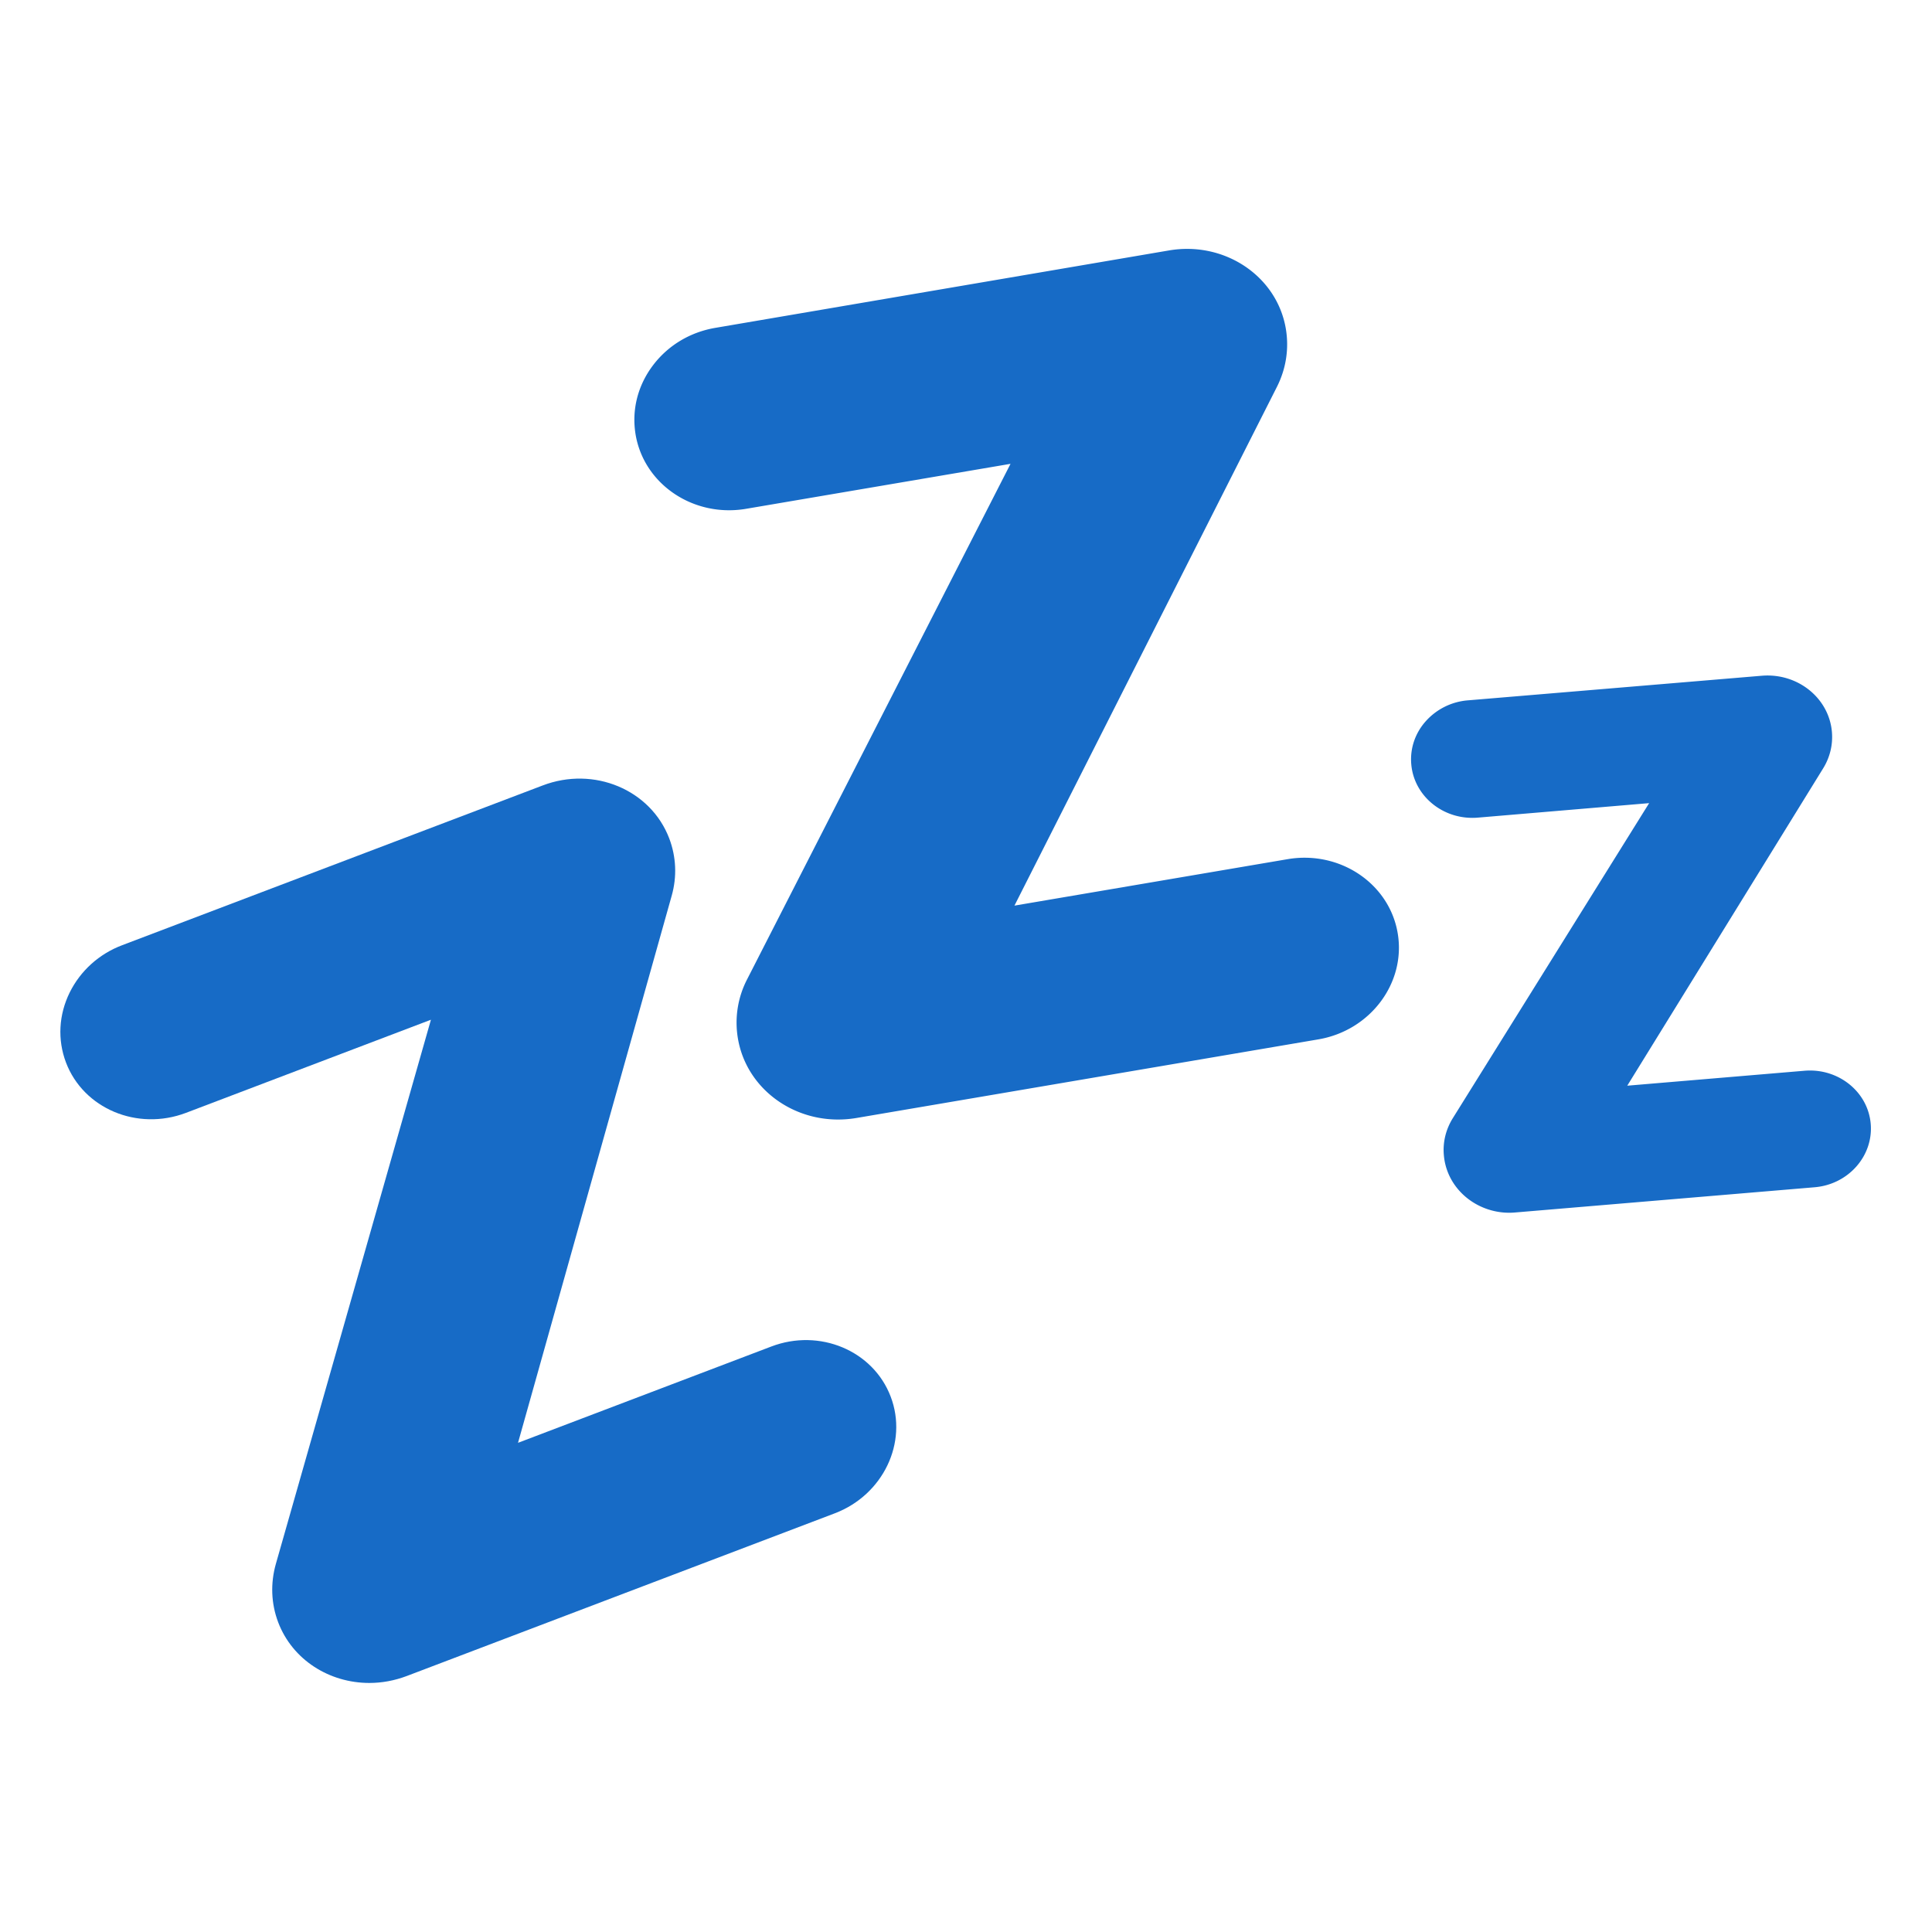
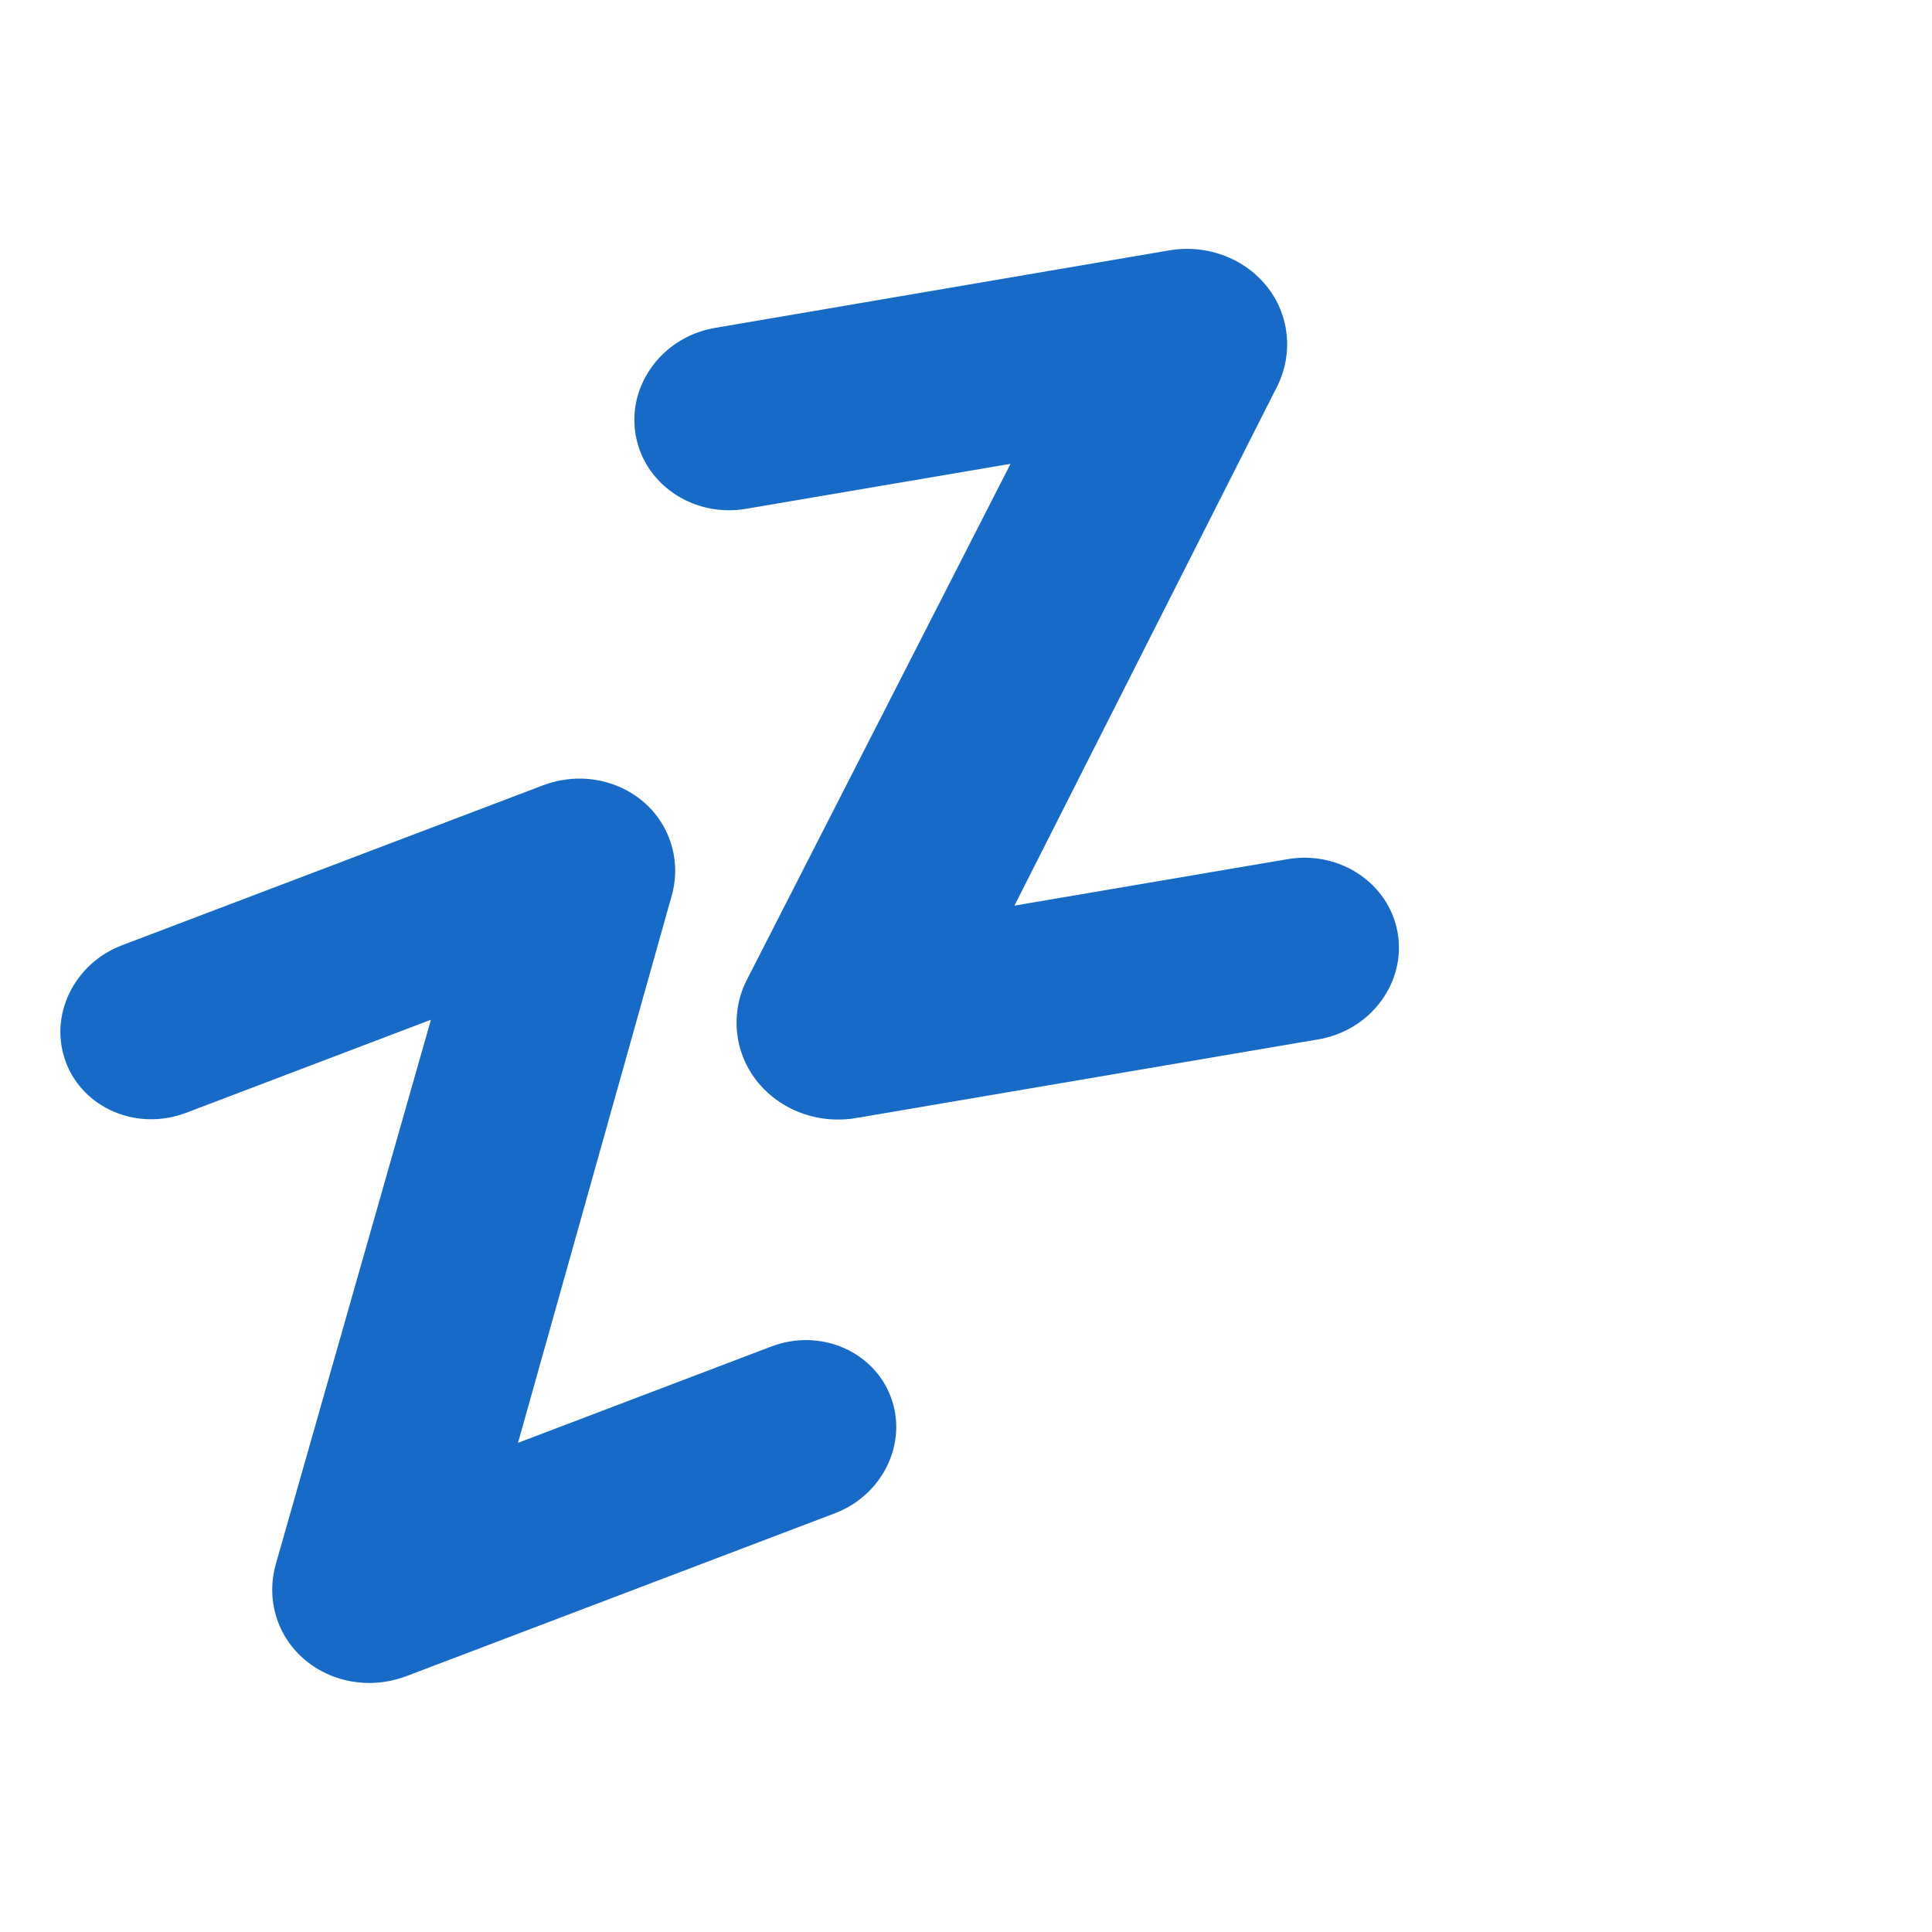
<svg xmlns="http://www.w3.org/2000/svg" width="800px" height="800px" viewBox="0 0 128 128" aria-hidden="true" role="img" class="iconify iconify--noto" preserveAspectRatio="xMidYMid meet">
  <g fill="#176bc6">
    <path d="M59.01 92.53c-1.16-3.05-4.71-4.54-7.91-3.32l-16.78 6.38L44.5 59.35c.36-1.27.3-2.58-.16-3.8c-1.23-3.23-4.99-4.81-8.39-3.51L8.1 62.62c-1.54.58-2.77 1.7-3.48 3.13c-.73 1.48-.82 3.13-.25 4.64c1.16 3.06 4.73 4.56 7.95 3.34l16.23-6.17l-10.27 36.04c-.37 1.3-.32 2.64.15 3.88c.95 2.5 3.4 4.02 6.04 4.02c.82 0 1.66-.15 2.48-.46l28.36-10.78c3.2-1.22 4.86-4.69 3.7-7.73z">

</path>
    <path d="M92.6 61.82c-.56-3.29-3.83-5.48-7.28-4.9L67.21 60L84.6 25.63c.61-1.21.81-2.54.59-3.85c-.59-3.49-4.06-5.81-7.73-5.19L47.4 21.72c-1.66.28-3.12 1.15-4.12 2.46c-1.03 1.35-1.44 2.98-1.17 4.61c.56 3.31 3.85 5.51 7.32 4.92l17.52-2.98L49.5 64.88a6.246 6.246 0 0 0-.61 3.93c.46 2.7 2.62 4.71 5.27 5.23c.82.16 1.69.18 2.58.03l30.61-5.21c3.45-.59 5.81-3.75 5.25-7.04z">

</path>
-     <path d="M123.94 74.46c-.18-2.13-2.15-3.71-4.39-3.52l-11.74.99l12.97-21.01c.46-.74.66-1.58.59-2.42c-.19-2.26-2.28-3.93-4.65-3.73L97.25 46.4a4.19 4.19 0 0 0-2.76 1.35c-.73.8-1.08 1.83-.99 2.88c.18 2.14 2.16 3.73 4.41 3.54l11.35-.96l-13 20.86c-.47.75-.68 1.61-.6 2.47c.15 1.75 1.42 3.15 3.08 3.63c.52.15 1.07.21 1.64.16l19.83-1.67c2.24-.18 3.91-2.07 3.73-4.2z">
- 
- </path>
  </g>
</svg>